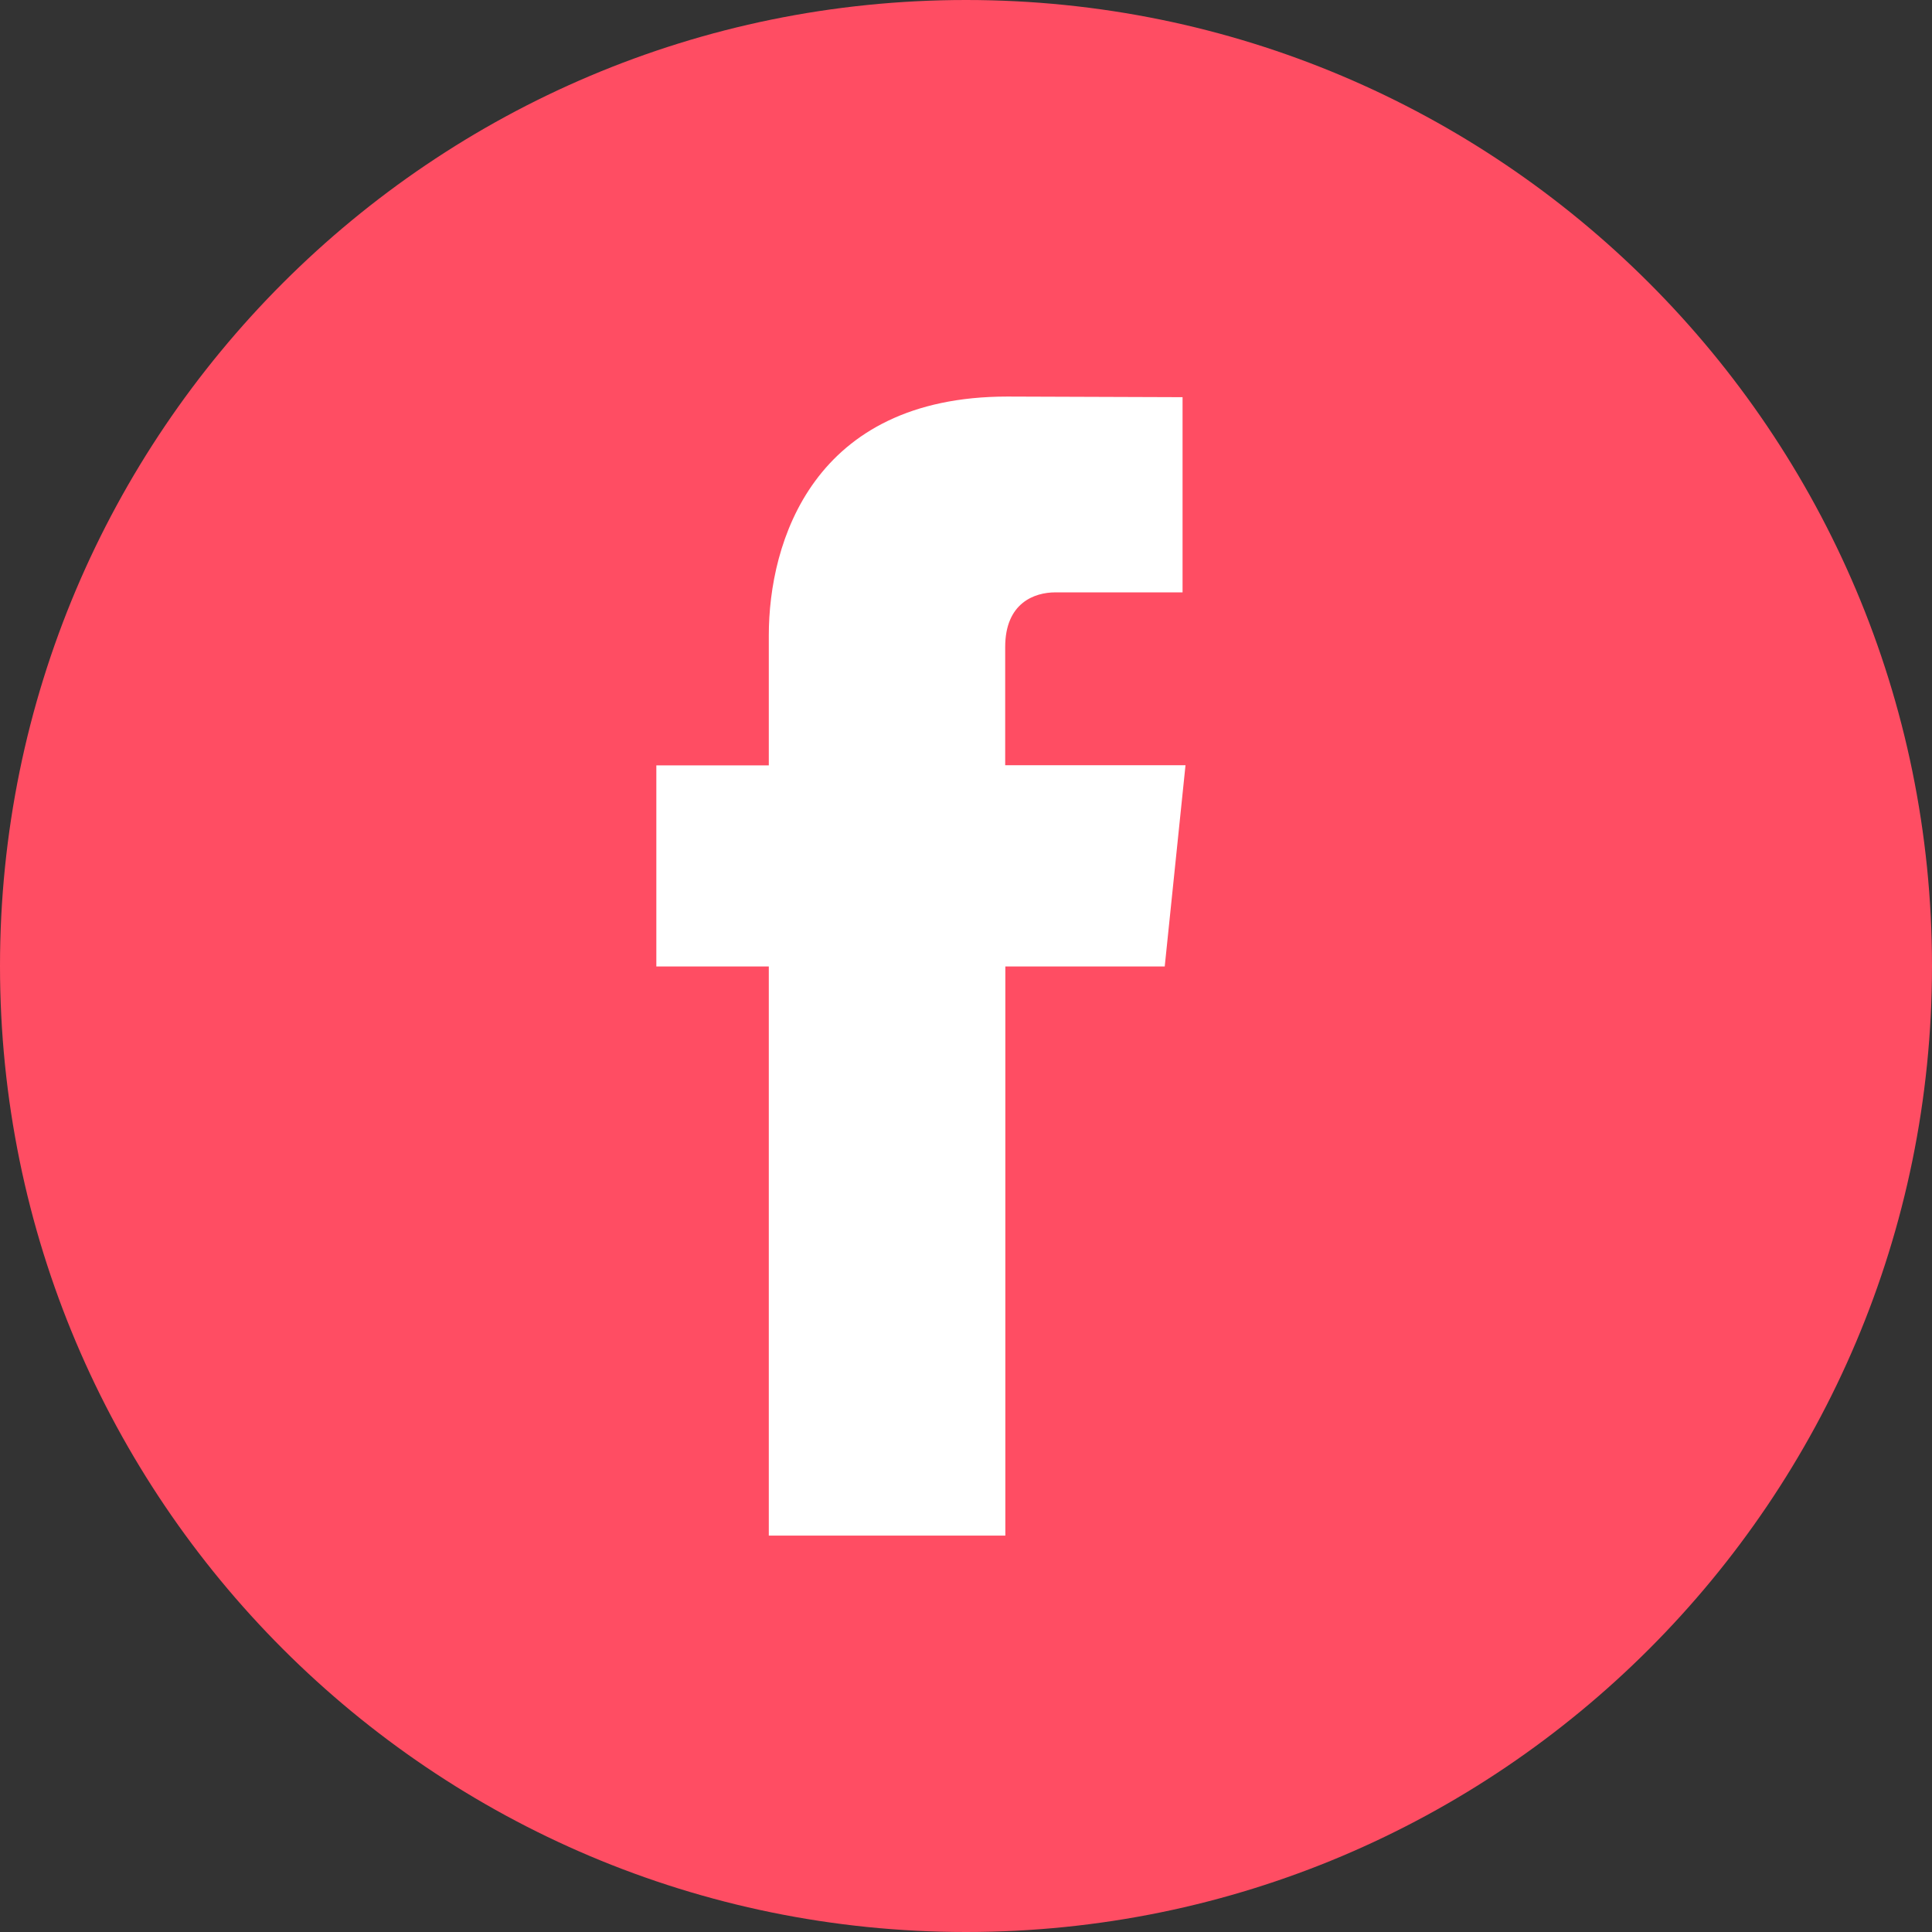
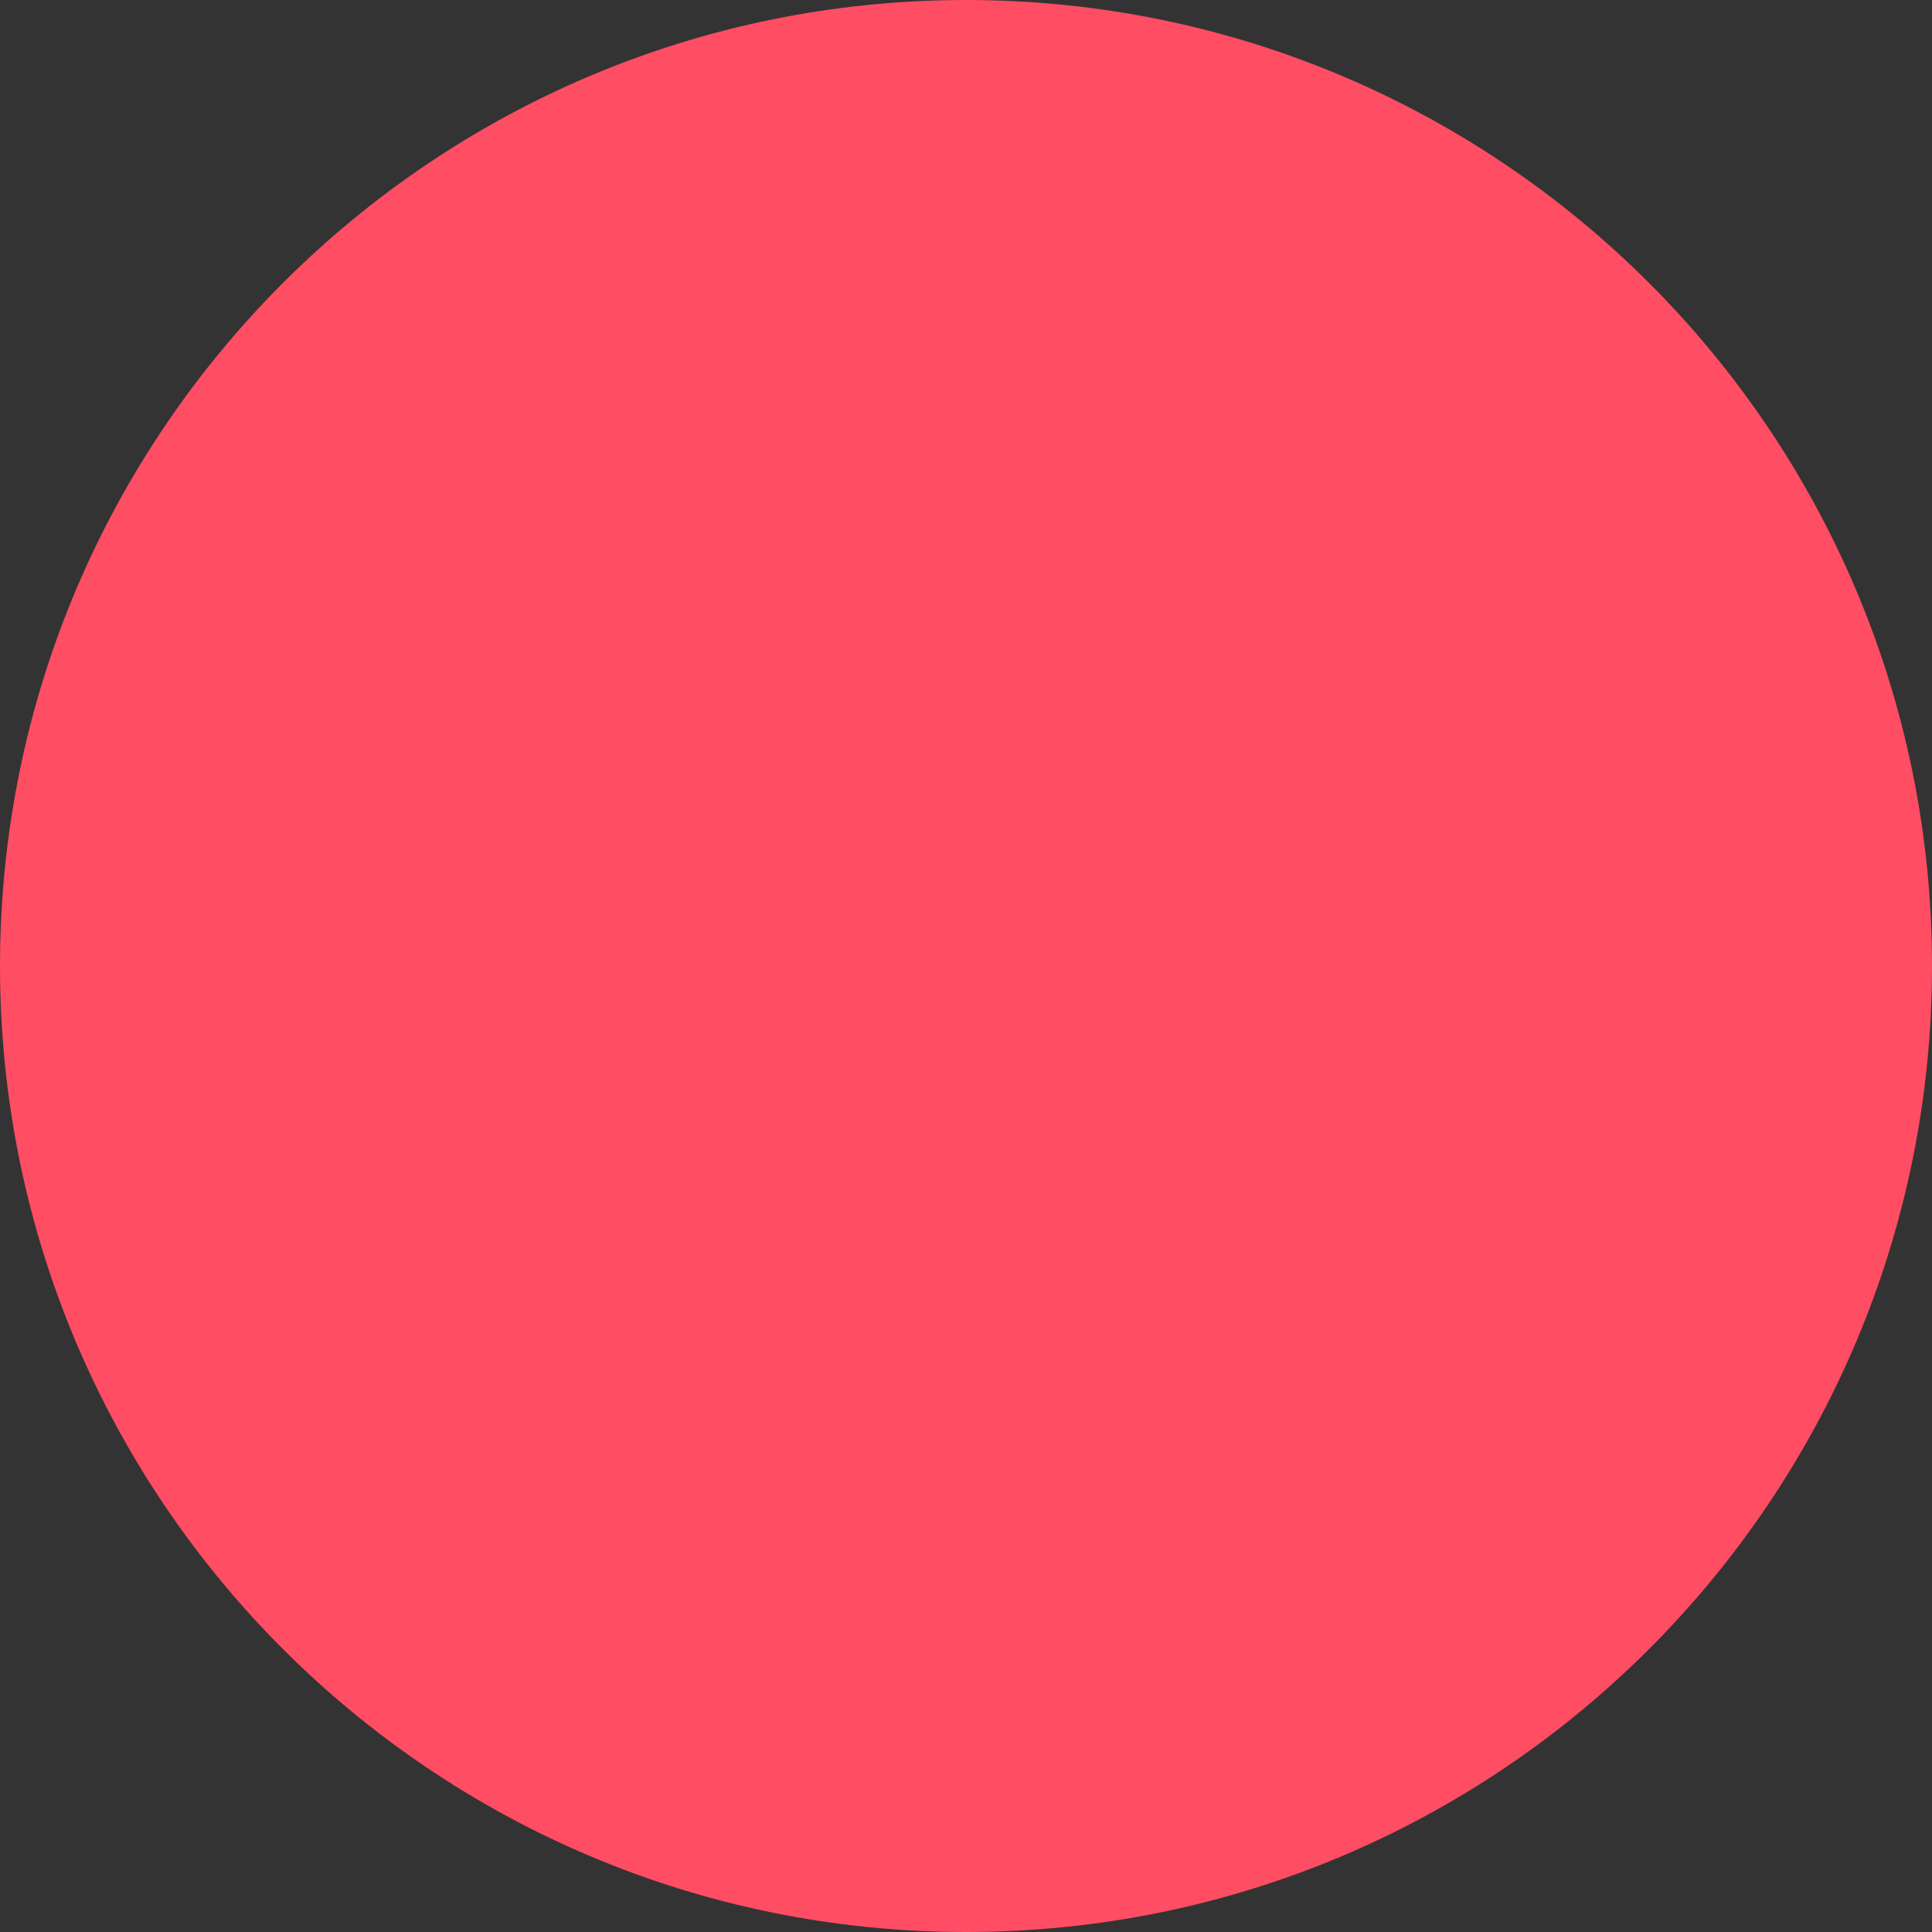
<svg xmlns="http://www.w3.org/2000/svg" id="Layer_1" version="1.1" viewBox="0 0 124.72 124.72">
  <rect x="0" y="0" width="124.72" height="124.72" fill="#333333" stroke="none" />
  <defs>
    <style>
      .st0 {
        fill: #fff;
      }

      .st1 {
        fill: #ff4d63;
      }
    </style>
  </defs>
  <path class="st1" d="M62.36,124.72c34.44,0,62.36-27.92,62.36-62.36S96.8,0,62.36,0,0,27.92,0,62.36s27.92,62.36,62.36,62.36h0Z" />
-   <path class="st0" d="M75.2,62.39h-10.3v36.74h-15.27v-36.74h-7.26v-12.98h7.26v-8.4c0-6.01,2.85-15.41,15.4-15.41l11.31.04v12.6h-8.21c-1.34,0-3.24.67-3.24,3.53v7.63h11.64l-1.34,12.98h0Z" />
</svg>